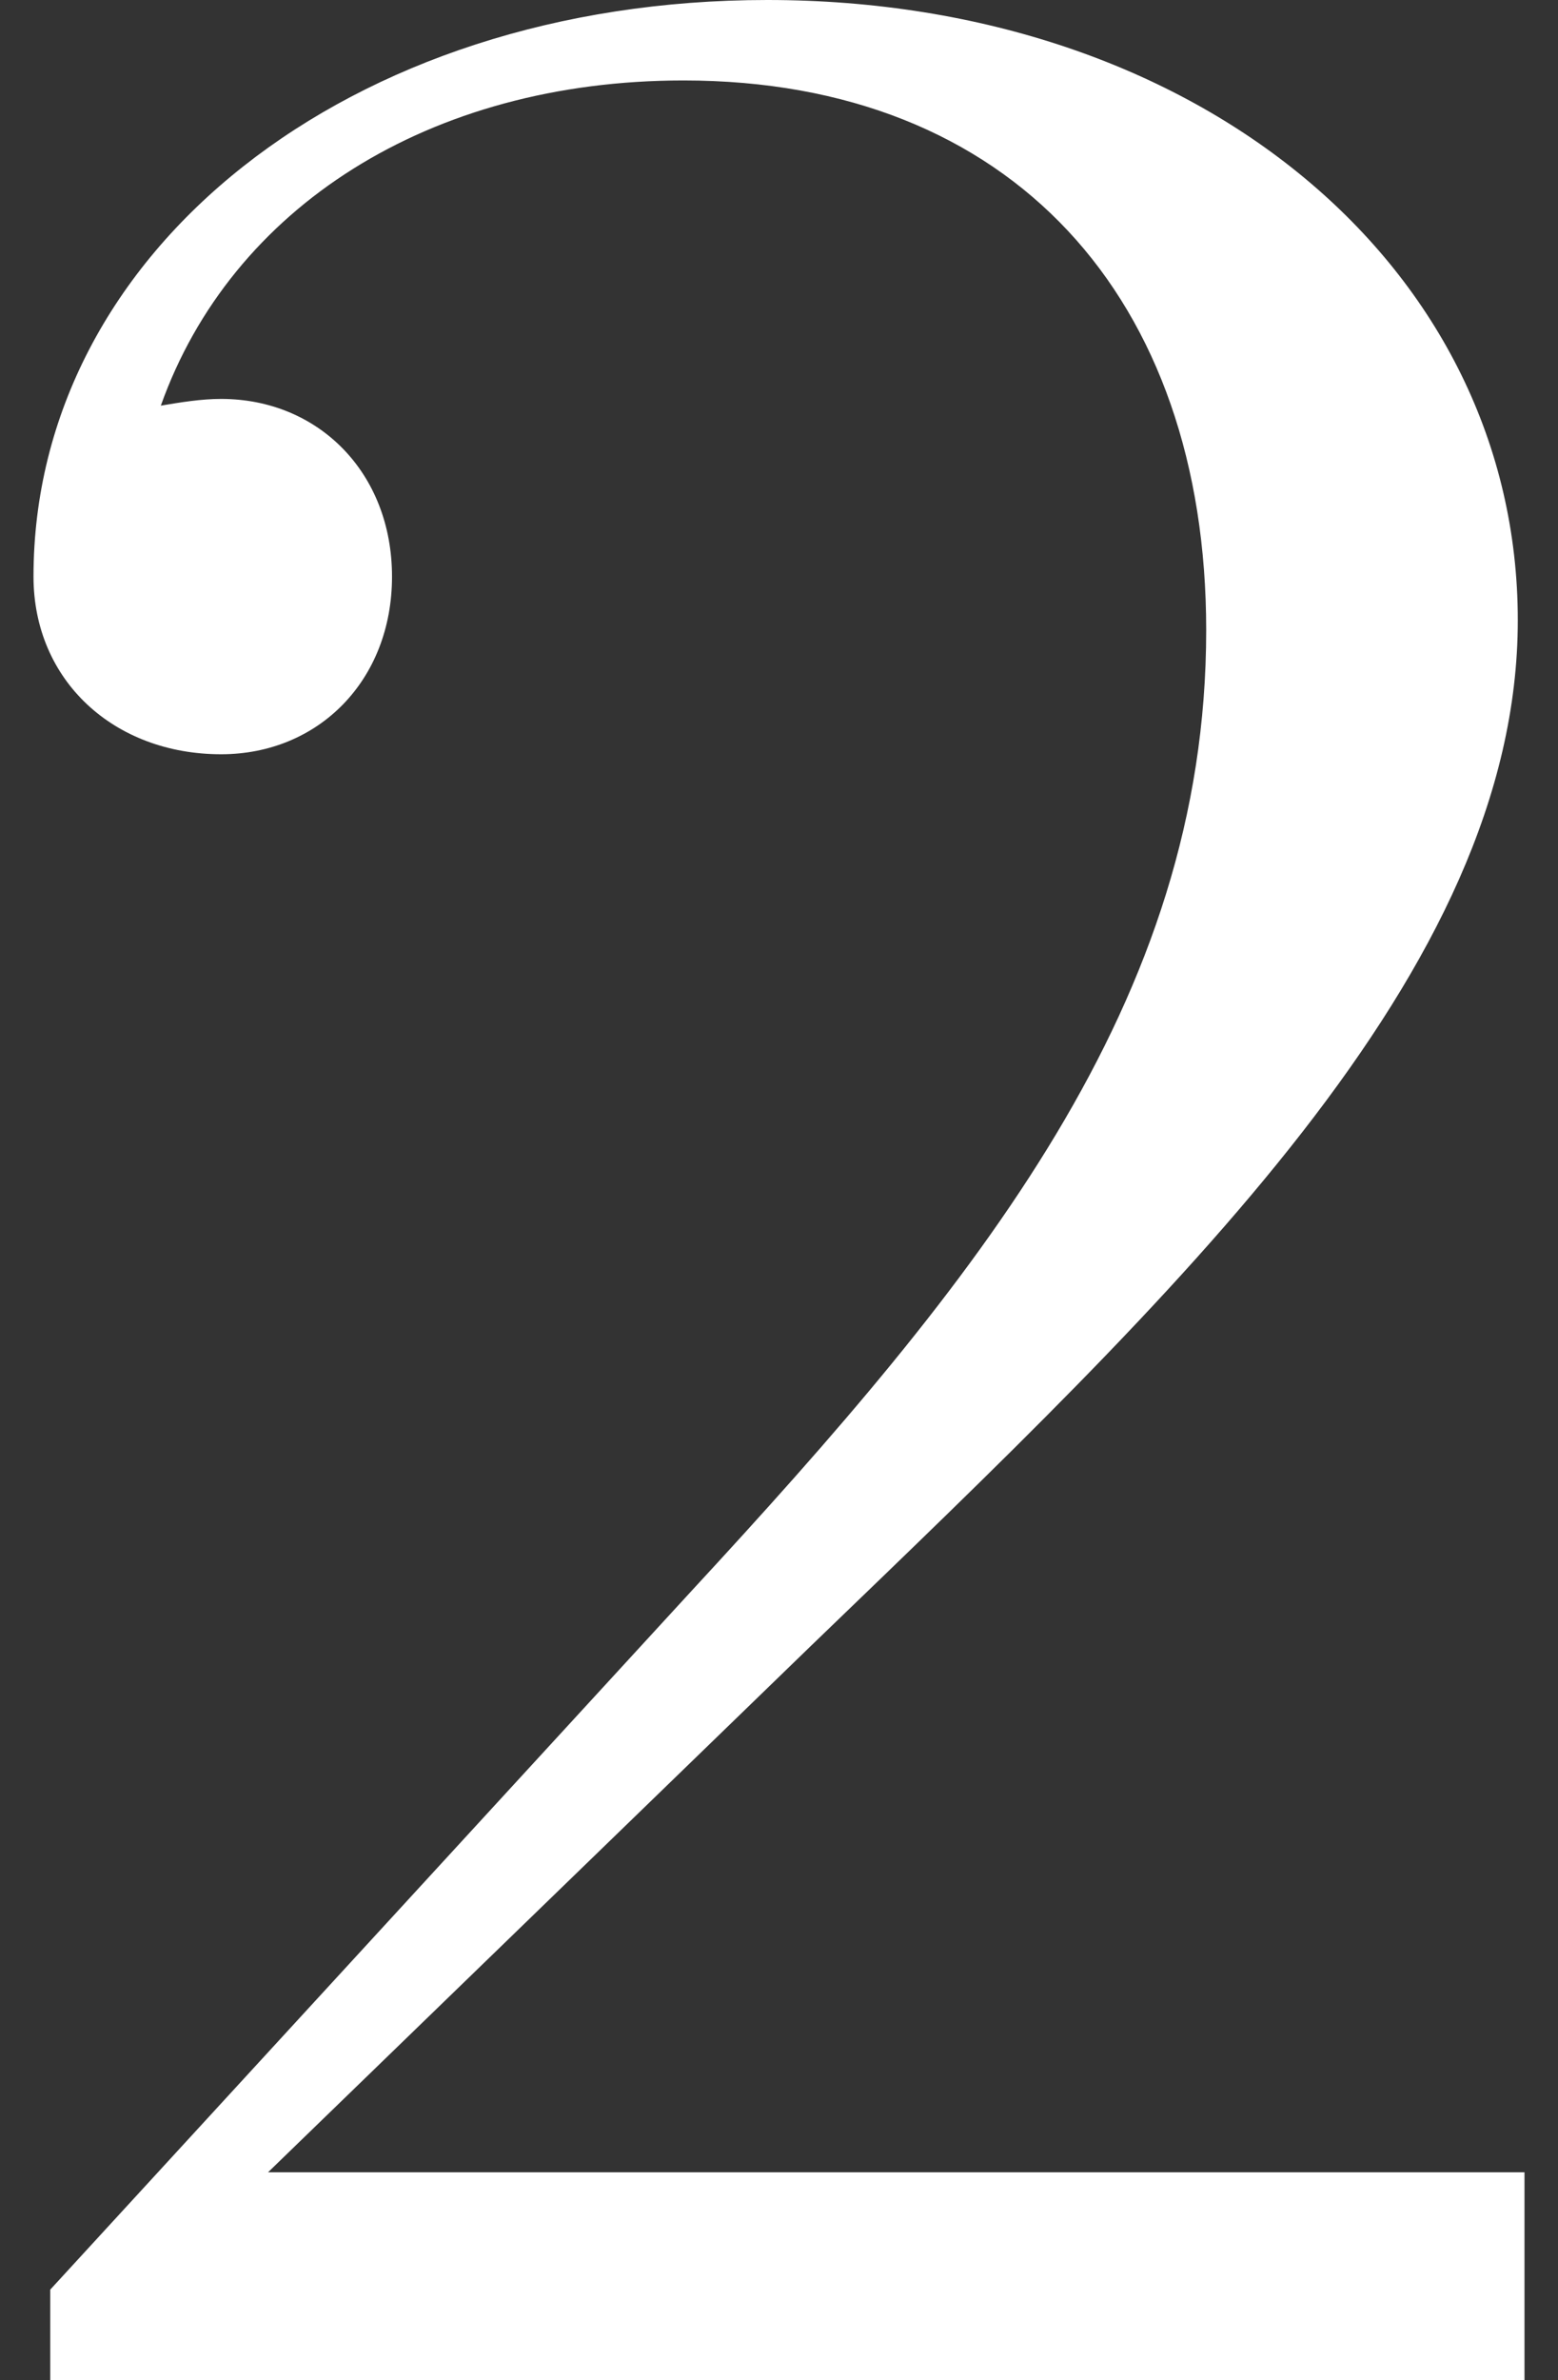
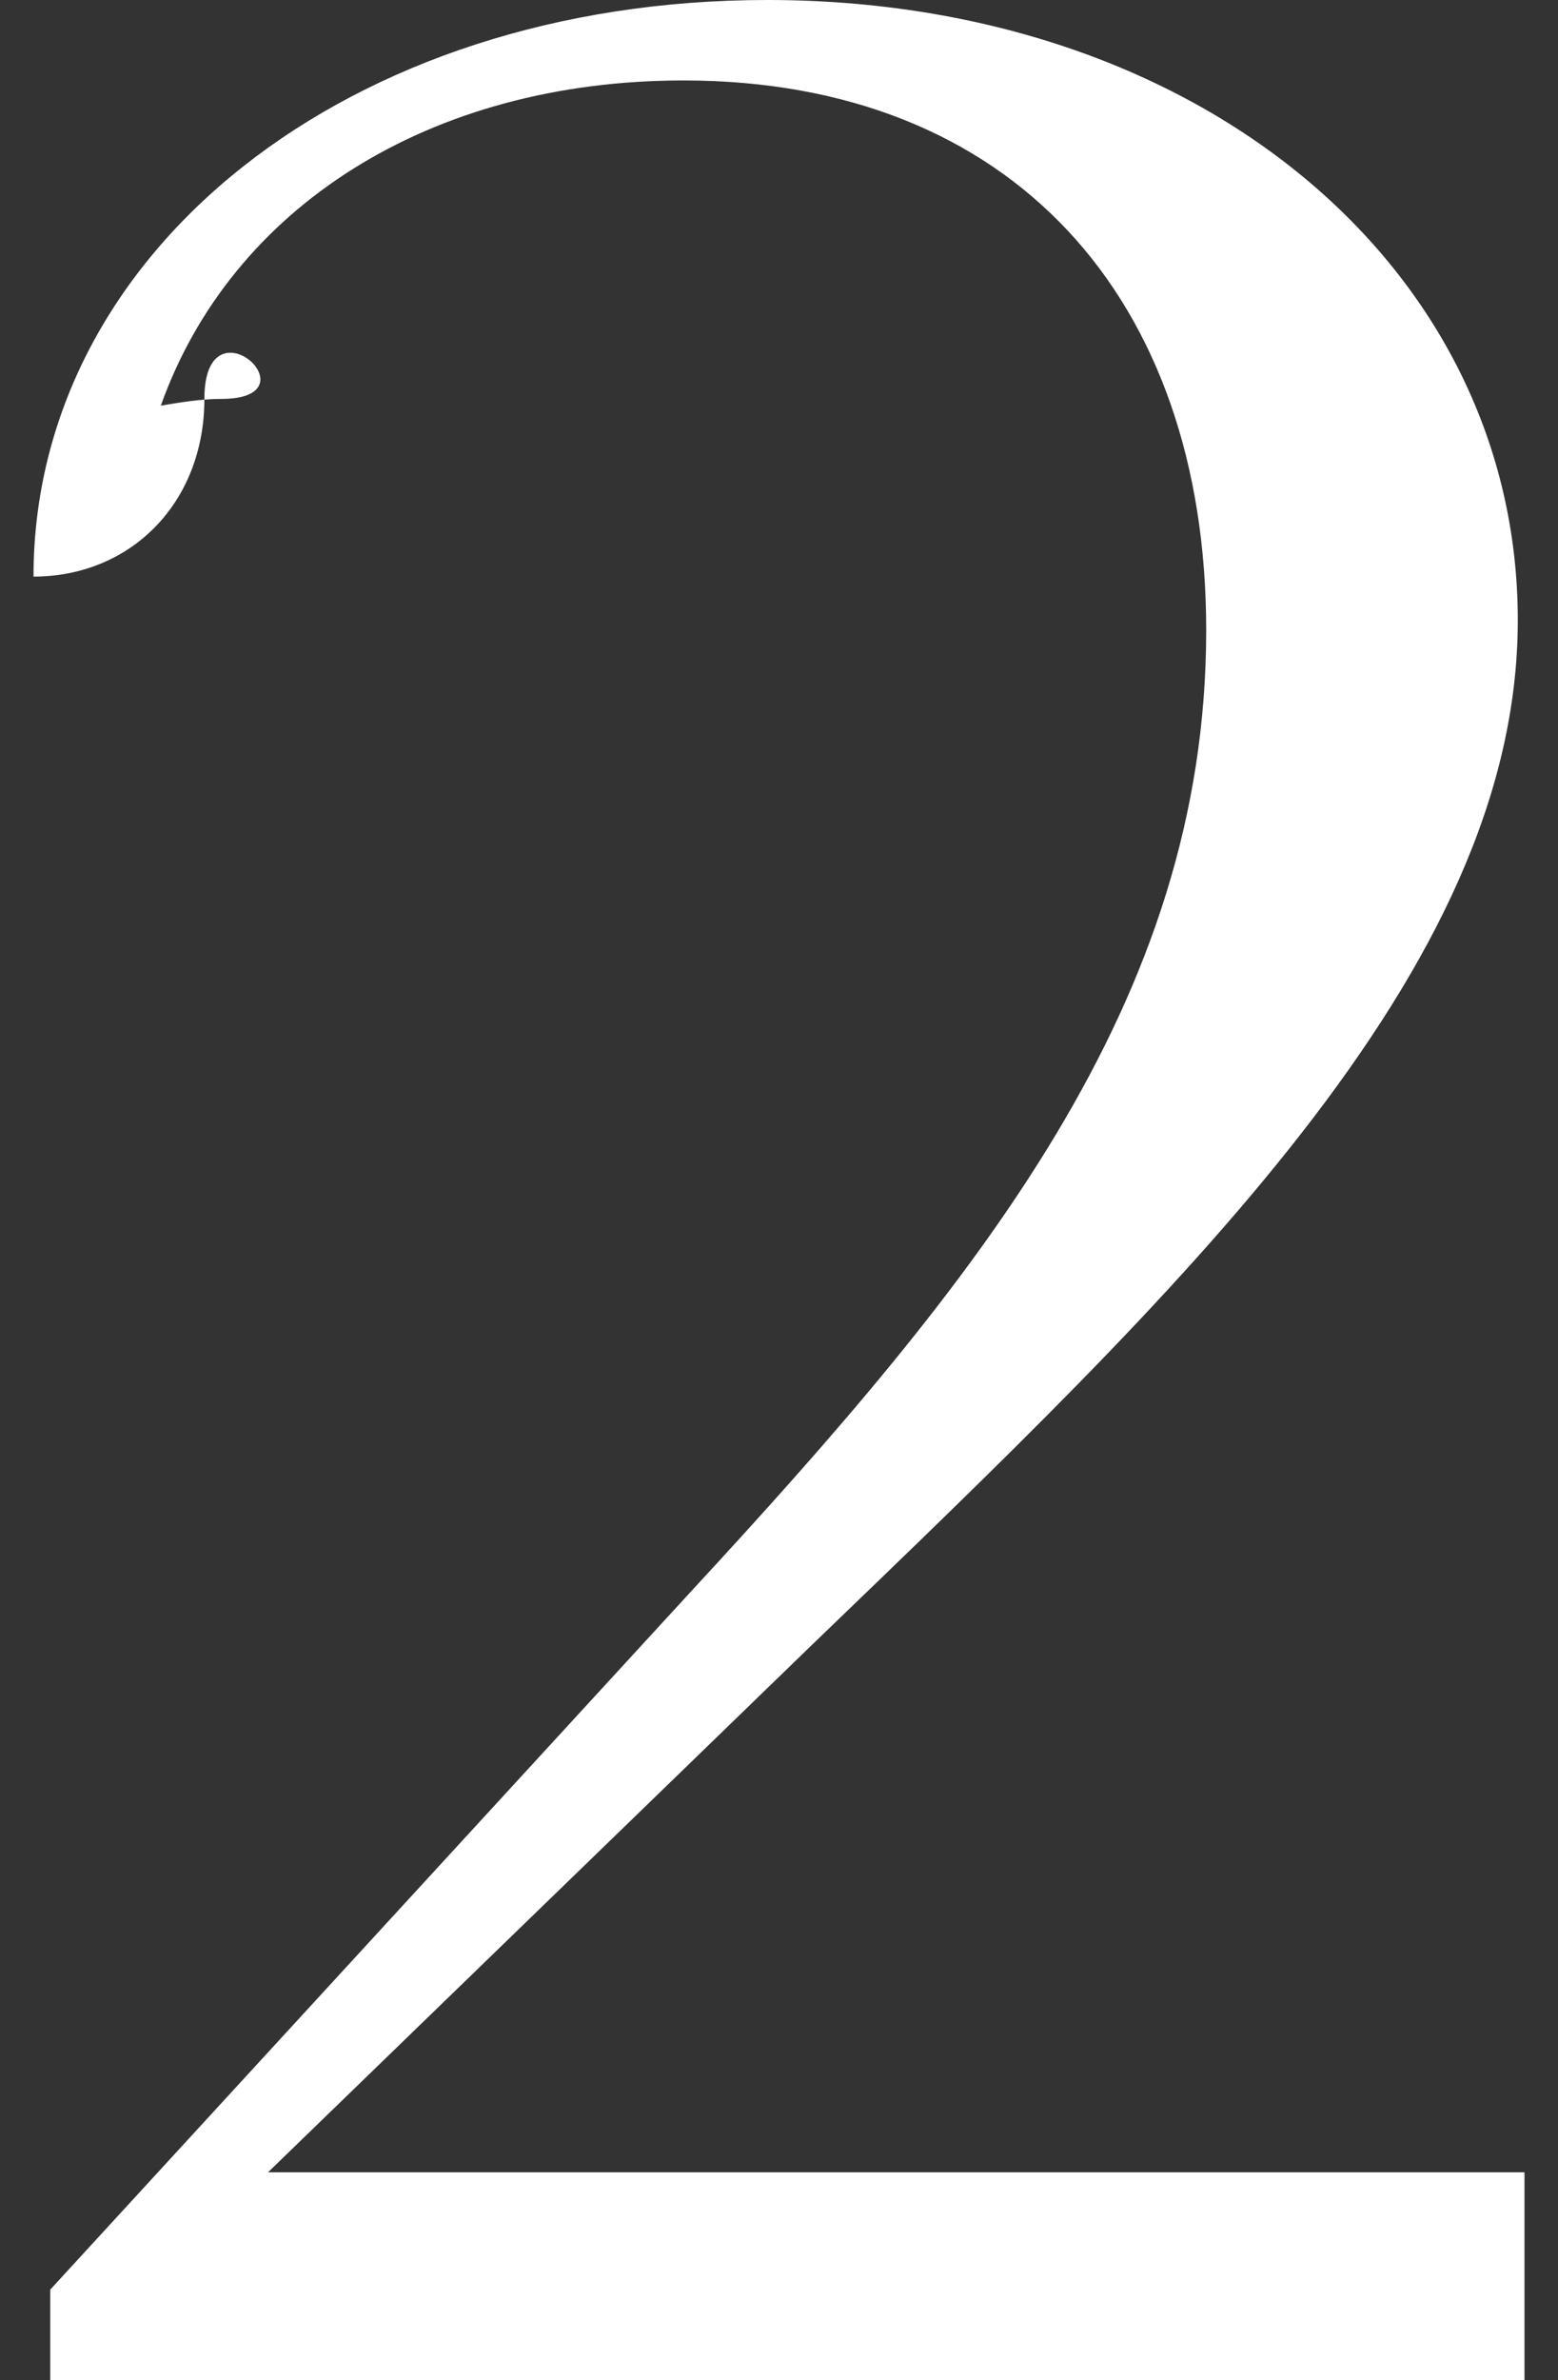
<svg xmlns="http://www.w3.org/2000/svg" version="1.1" id="レイヤー_1" x="0px" y="0px" width="93px" height="142px" viewBox="0 0 93 142" enable-background="new 0 0 93 142" xml:space="preserve">
  <rect x="0" y="0" width="93" height="142" fill="#333333" stroke="none" />
-   <path id="パス_417" fill="#FFFFFF" d="M16,129.6l32.4-31.4C70.4,77,90.6,58,90.6,37S71.6,0,45.8,0C20.8,0,2,15,2,34.4  C2,40.6,6.8,45,13.2,45c5.8,0,10.2-4.4,10.2-10.6S19,23.8,13.2,23.8c-1.2,0-2.4,0.2-3.6,0.4c4.2-11.8,16-19.4,31.2-19.4  c19.6,0,31.2,13,31.2,32.8C72,59.8,58.4,76.4,41.2,95L3,136.6v5.4h88v-12.4H16z" />
+   <path id="パス_417" fill="#FFFFFF" d="M16,129.6l32.4-31.4C70.4,77,90.6,58,90.6,37S71.6,0,45.8,0C20.8,0,2,15,2,34.4  c5.8,0,10.2-4.4,10.2-10.6S19,23.8,13.2,23.8c-1.2,0-2.4,0.2-3.6,0.4c4.2-11.8,16-19.4,31.2-19.4  c19.6,0,31.2,13,31.2,32.8C72,59.8,58.4,76.4,41.2,95L3,136.6v5.4h88v-12.4H16z" />
</svg>